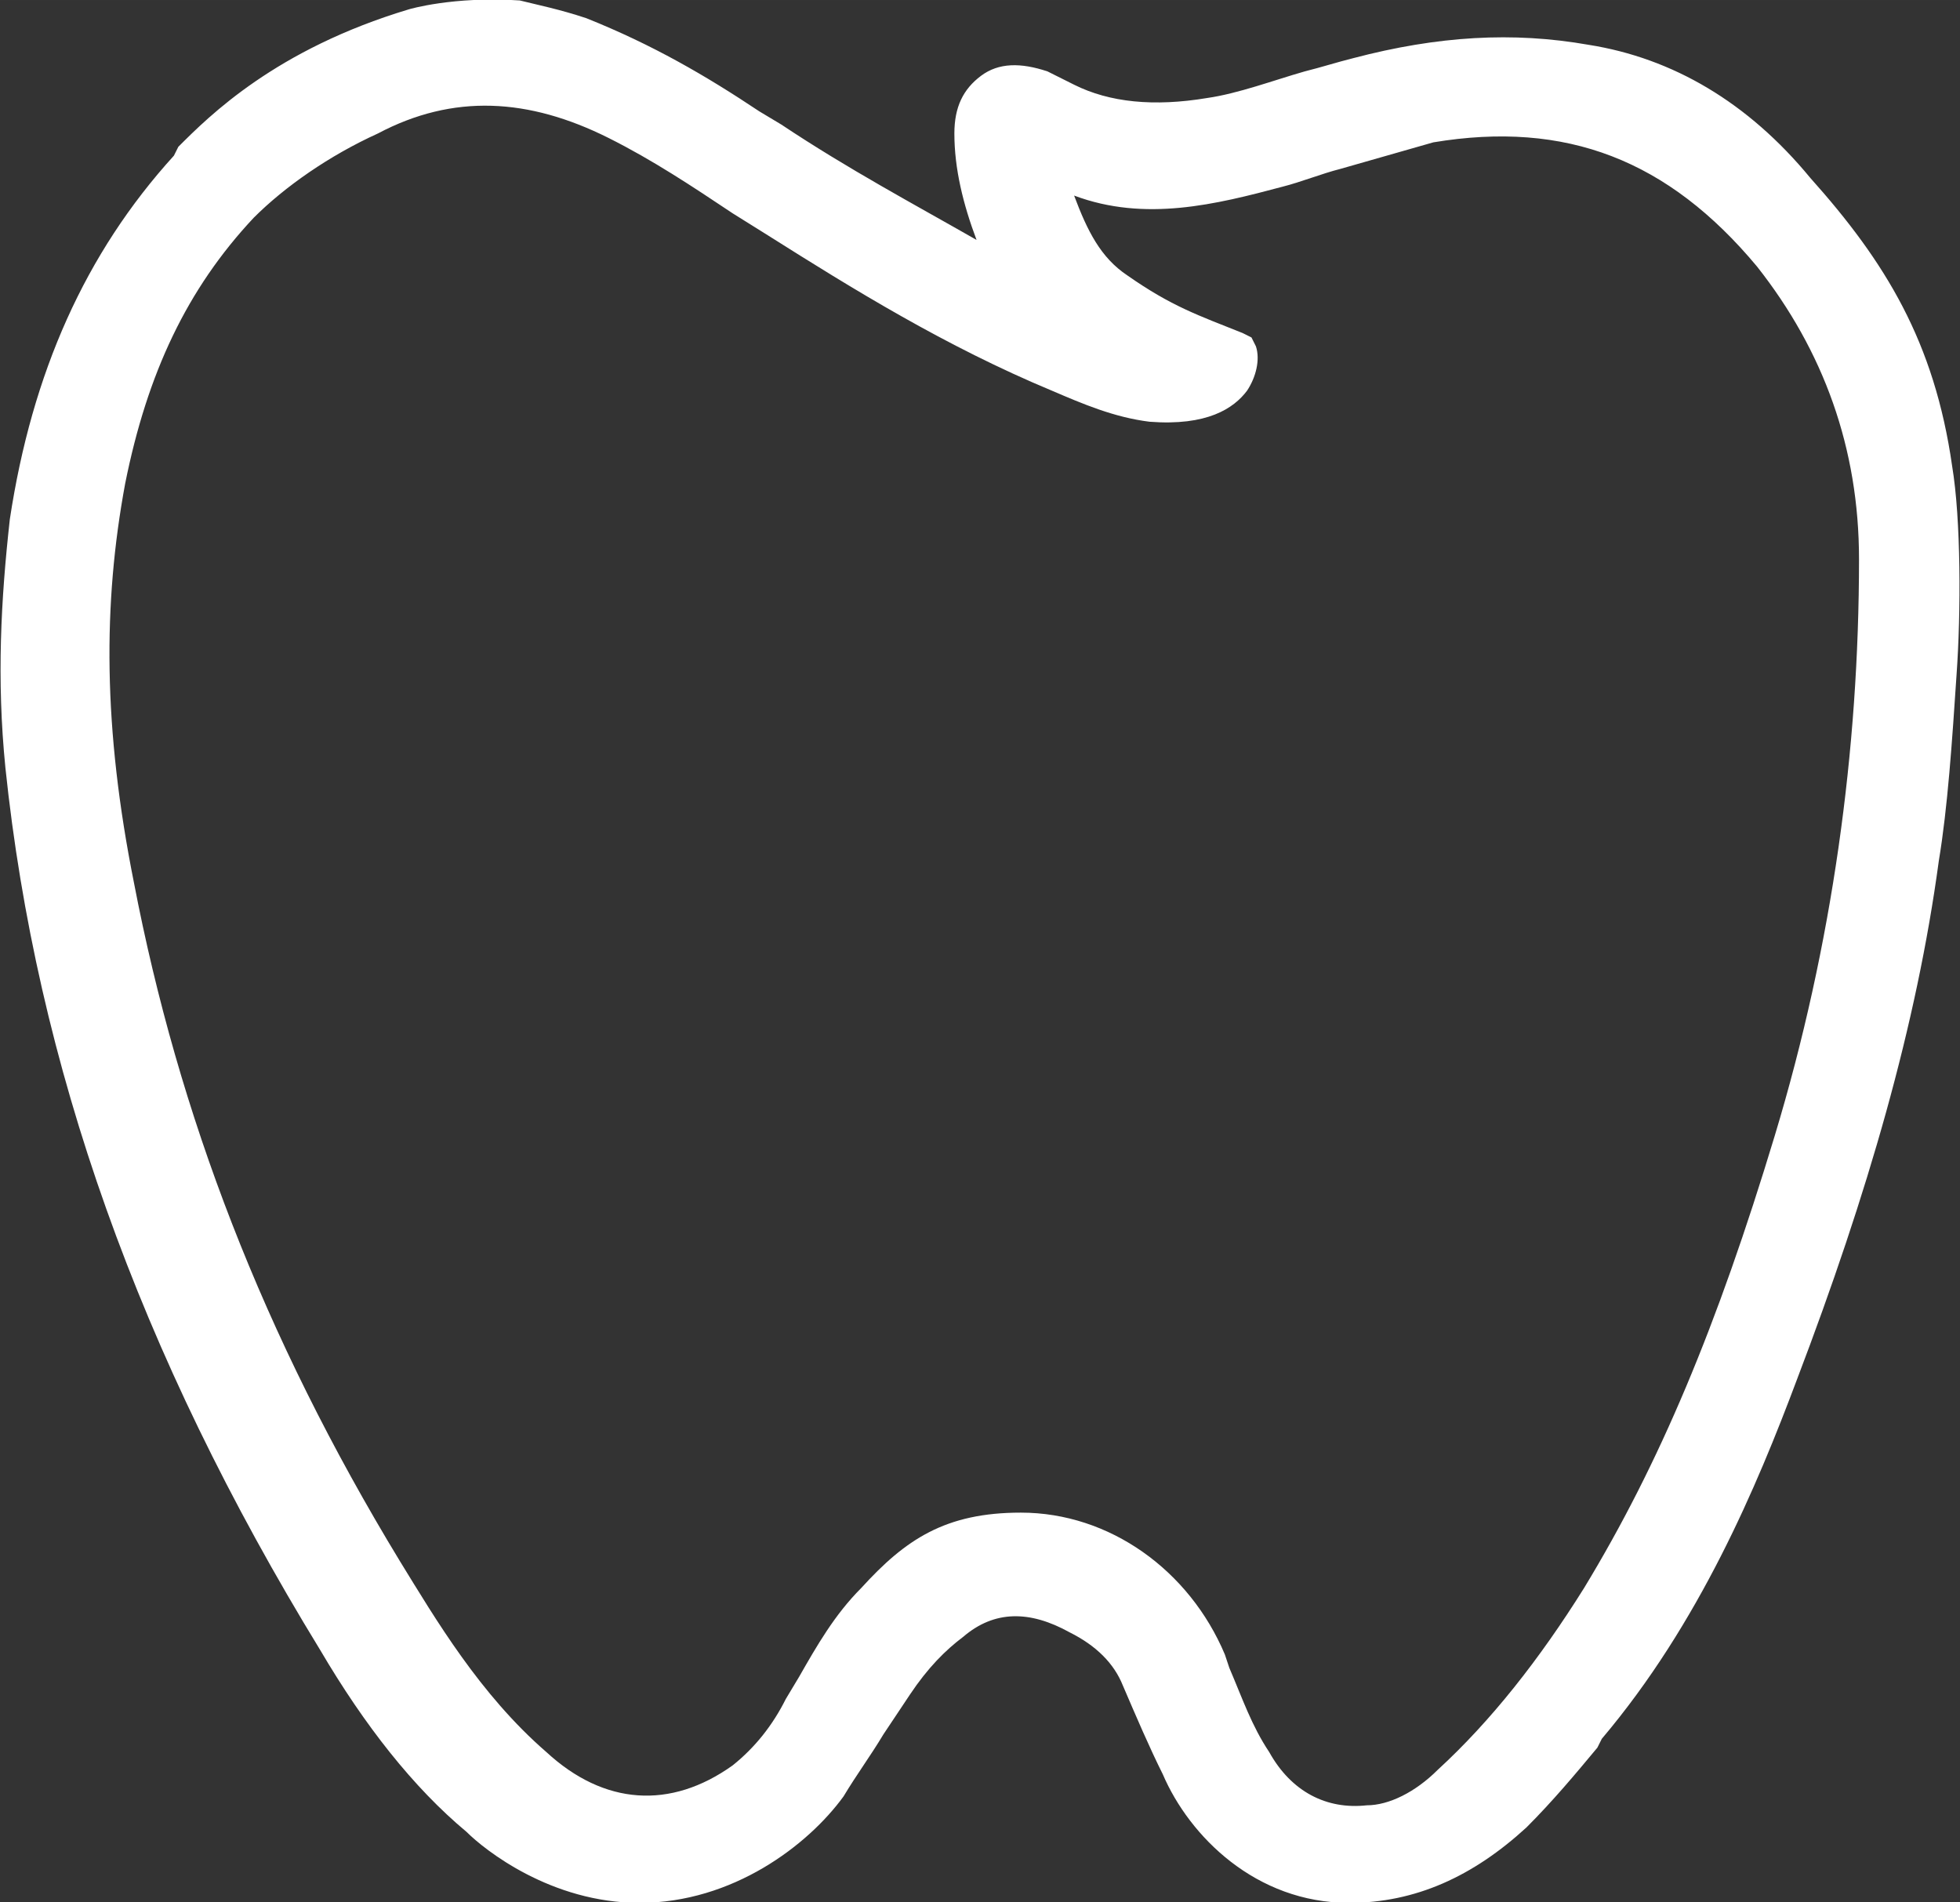
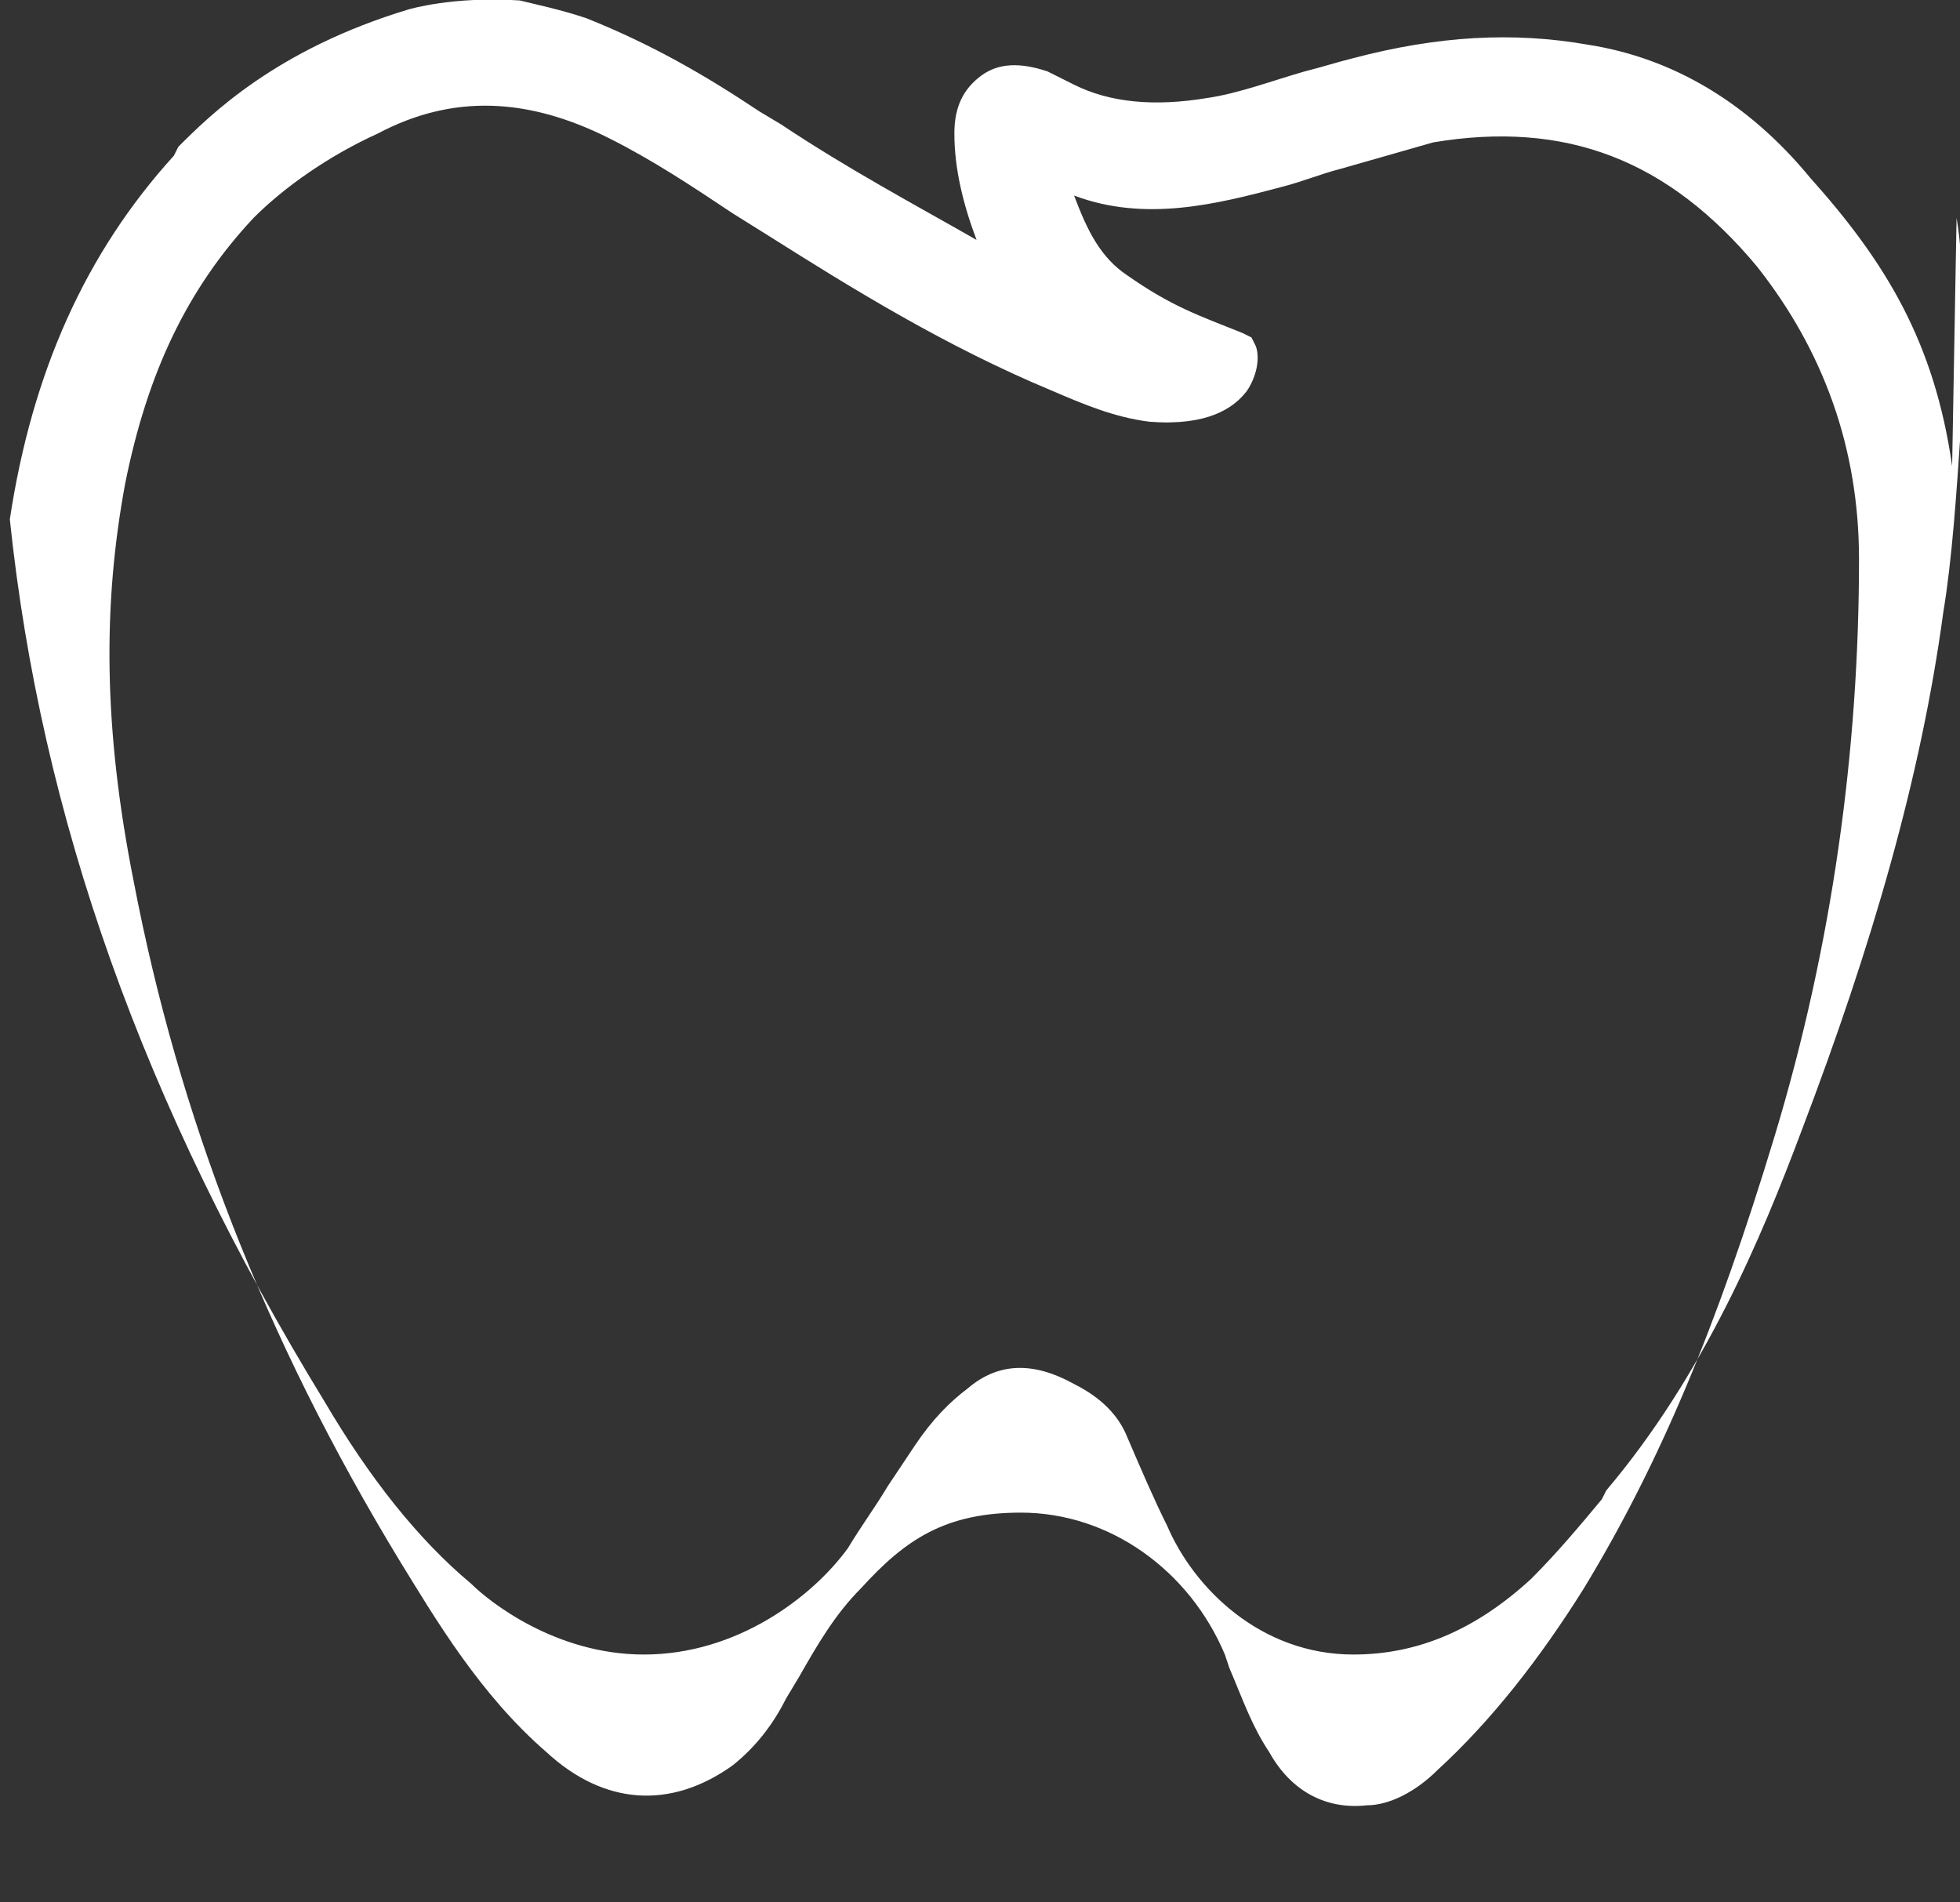
<svg xmlns="http://www.w3.org/2000/svg" version="1.1" width="44.2px" height="42.9px" viewBox="0,0,256,248.469">
  <rect x="0" y="0" width="256" height="248.469" fill="#333333" stroke="none" />
  <g fill="#ffffff" fill-rule="nonzero" stroke="none" stroke-width="1" stroke-linecap="butt" stroke-linejoin="miter" stroke-miterlimit="10" stroke-dasharray="" stroke-dashoffset="0" font-family="none" font-weight="none" font-size="none" text-anchor="none" style="mix-blend-mode: normal">
    <g transform="translate(0.125,0.058) scale(5.792,5.792)">
-       <path d="M44,10.5c-0.4,-2.8 -1.5,-4.6 -3.2,-6.5c-1.4,-1.7 -3.1,-2.7 -5,-3c-1.7,-0.3 -3.4,-0.2 -5.3,0.3c-0.4,0.1 -0.7,0.2 -1.1,0.3c-0.7,0.2 -1.5,0.5 -2.2,0.6c-1.2,0.2 -2.2,0.1 -3,-0.3c-0.2,-0.1 -0.4,-0.2 -0.6,-0.3c-0.6,-0.2 -1.1,-0.2 -1.5,0.1c-0.4,0.3 -0.6,0.7 -0.6,1.3c0,0.8 0.2,1.6 0.5,2.4c-1.4,-0.8 -2.9,-1.6 -4.4,-2.6l-0.5,-0.3c-1.2,-0.8 -2.4,-1.5 -3.9,-2.1c-0.6,-0.2 -1.1,-0.3 -1.5,-0.4c-1.5,-0.1 -2.5,0.2 -2.5,0.2c-3,0.9 -4.5,2.4 -5.2,3.1l-0.1,0.2c-2,2.2 -3.2,4.9 -3.7,8.2c-0.2,1.8 -0.3,3.6 -0.1,5.6c0.7,6.7 3,13.2 7.1,19.9c1,1.7 2.1,3.1 3.3,4.1c0.4,0.4 1.9,1.6 3.9,1.6c2.1,0 3.8,-1.3 4.6,-2.4c0.3,-0.5 0.6,-0.9 0.9,-1.4c0.2,-0.3 0.4,-0.6 0.6,-0.9c0.4,-0.6 0.8,-1 1.2,-1.3c0.7,-0.6 1.5,-0.6 2.4,-0.1c0.6,0.3 1,0.7 1.2,1.2c0.3,0.7 0.6,1.4 0.9,2c0.6,1.4 2.1,2.9 4.2,2.9c1.5,0 2.8,-0.6 4,-1.7c0.6,-0.6 1.1,-1.2 1.6,-1.8l0.1,-0.2c2.2,-2.6 3.5,-5.7 4.4,-8.1c1.6,-4.2 2.7,-8 3.2,-11.7c0.2,-1.2 0.3,-2.7 0.4,-4.2c0.1,-1.4 0.1,-3.5 -0.1,-4.7zM28.1,8.8c0.2,-0.3 0.3,-0.7 0.2,-1l-0.1,-0.2l-0.2,-0.1c-1,-0.4 -1.6,-0.6 -2.6,-1.3c-0.6,-0.4 -0.9,-1 -1.2,-1.8c1.6,0.6 3.2,0.2 4.7,-0.2c0.4,-0.1 0.9,-0.3 1.3,-0.4c0.7,-0.2 1.4,-0.4 2.1,-0.6c3,-0.5 5.3,0.4 7.3,2.8c1.5,1.9 2.3,4.1 2.3,6.6c0,4.3 -0.6,8.7 -1.9,13c-1.3,4.3 -2.6,7.4 -4.3,10.2c-1,1.6 -2.1,3 -3.3,4.1c-0.5,0.5 -1.1,0.8 -1.6,0.8c-0.9,0.1 -1.7,-0.3 -2.2,-1.2c-0.4,-0.6 -0.6,-1.2 -0.9,-1.9l-0.1,-0.3c-0.8,-1.9 -2.6,-3.2 -4.6,-3.2c-1.7,0 -2.6,0.6 -3.6,1.7c-0.6,0.6 -1,1.3 -1.4,2l-0.3,0.5c-0.3,0.6 -0.7,1.1 -1.2,1.5c-1.4,1 -2.9,0.9 -4.2,-0.3c-1.5,-1.3 -2.5,-3 -3.3,-4.3c-3.1,-5.1 -5,-10.1 -6,-15.3c-0.7,-3.5 -0.7,-6.3 -0.2,-9c0.5,-2.5 1.4,-4.4 2.9,-6c0.7,-0.7 1.7,-1.4 2.8,-1.9c1.7,-0.9 3.4,-0.8 5.2,0.1c1,0.5 1.9,1.1 2.8,1.7l0.8,0.5c1.9,1.2 4,2.5 6.4,3.5c0.7,0.3 1.4,0.6 2.2,0.7c1.3,0.1 1.9,-0.3 2.2,-0.7z" />
+       <path d="M44,10.5c-0.4,-2.8 -1.5,-4.6 -3.2,-6.5c-1.4,-1.7 -3.1,-2.7 -5,-3c-1.7,-0.3 -3.4,-0.2 -5.3,0.3c-0.4,0.1 -0.7,0.2 -1.1,0.3c-0.7,0.2 -1.5,0.5 -2.2,0.6c-1.2,0.2 -2.2,0.1 -3,-0.3c-0.2,-0.1 -0.4,-0.2 -0.6,-0.3c-0.6,-0.2 -1.1,-0.2 -1.5,0.1c-0.4,0.3 -0.6,0.7 -0.6,1.3c0,0.8 0.2,1.6 0.5,2.4c-1.4,-0.8 -2.9,-1.6 -4.4,-2.6l-0.5,-0.3c-1.2,-0.8 -2.4,-1.5 -3.9,-2.1c-0.6,-0.2 -1.1,-0.3 -1.5,-0.4c-1.5,-0.1 -2.5,0.2 -2.5,0.2c-3,0.9 -4.5,2.4 -5.2,3.1l-0.1,0.2c-2,2.2 -3.2,4.9 -3.7,8.2c0.7,6.7 3,13.2 7.1,19.9c1,1.7 2.1,3.1 3.3,4.1c0.4,0.4 1.9,1.6 3.9,1.6c2.1,0 3.8,-1.3 4.6,-2.4c0.3,-0.5 0.6,-0.9 0.9,-1.4c0.2,-0.3 0.4,-0.6 0.6,-0.9c0.4,-0.6 0.8,-1 1.2,-1.3c0.7,-0.6 1.5,-0.6 2.4,-0.1c0.6,0.3 1,0.7 1.2,1.2c0.3,0.7 0.6,1.4 0.9,2c0.6,1.4 2.1,2.9 4.2,2.9c1.5,0 2.8,-0.6 4,-1.7c0.6,-0.6 1.1,-1.2 1.6,-1.8l0.1,-0.2c2.2,-2.6 3.5,-5.7 4.4,-8.1c1.6,-4.2 2.7,-8 3.2,-11.7c0.2,-1.2 0.3,-2.7 0.4,-4.2c0.1,-1.4 0.1,-3.5 -0.1,-4.7zM28.1,8.8c0.2,-0.3 0.3,-0.7 0.2,-1l-0.1,-0.2l-0.2,-0.1c-1,-0.4 -1.6,-0.6 -2.6,-1.3c-0.6,-0.4 -0.9,-1 -1.2,-1.8c1.6,0.6 3.2,0.2 4.7,-0.2c0.4,-0.1 0.9,-0.3 1.3,-0.4c0.7,-0.2 1.4,-0.4 2.1,-0.6c3,-0.5 5.3,0.4 7.3,2.8c1.5,1.9 2.3,4.1 2.3,6.6c0,4.3 -0.6,8.7 -1.9,13c-1.3,4.3 -2.6,7.4 -4.3,10.2c-1,1.6 -2.1,3 -3.3,4.1c-0.5,0.5 -1.1,0.8 -1.6,0.8c-0.9,0.1 -1.7,-0.3 -2.2,-1.2c-0.4,-0.6 -0.6,-1.2 -0.9,-1.9l-0.1,-0.3c-0.8,-1.9 -2.6,-3.2 -4.6,-3.2c-1.7,0 -2.6,0.6 -3.6,1.7c-0.6,0.6 -1,1.3 -1.4,2l-0.3,0.5c-0.3,0.6 -0.7,1.1 -1.2,1.5c-1.4,1 -2.9,0.9 -4.2,-0.3c-1.5,-1.3 -2.5,-3 -3.3,-4.3c-3.1,-5.1 -5,-10.1 -6,-15.3c-0.7,-3.5 -0.7,-6.3 -0.2,-9c0.5,-2.5 1.4,-4.4 2.9,-6c0.7,-0.7 1.7,-1.4 2.8,-1.9c1.7,-0.9 3.4,-0.8 5.2,0.1c1,0.5 1.9,1.1 2.8,1.7l0.8,0.5c1.9,1.2 4,2.5 6.4,3.5c0.7,0.3 1.4,0.6 2.2,0.7c1.3,0.1 1.9,-0.3 2.2,-0.7z" />
    </g>
  </g>
</svg>